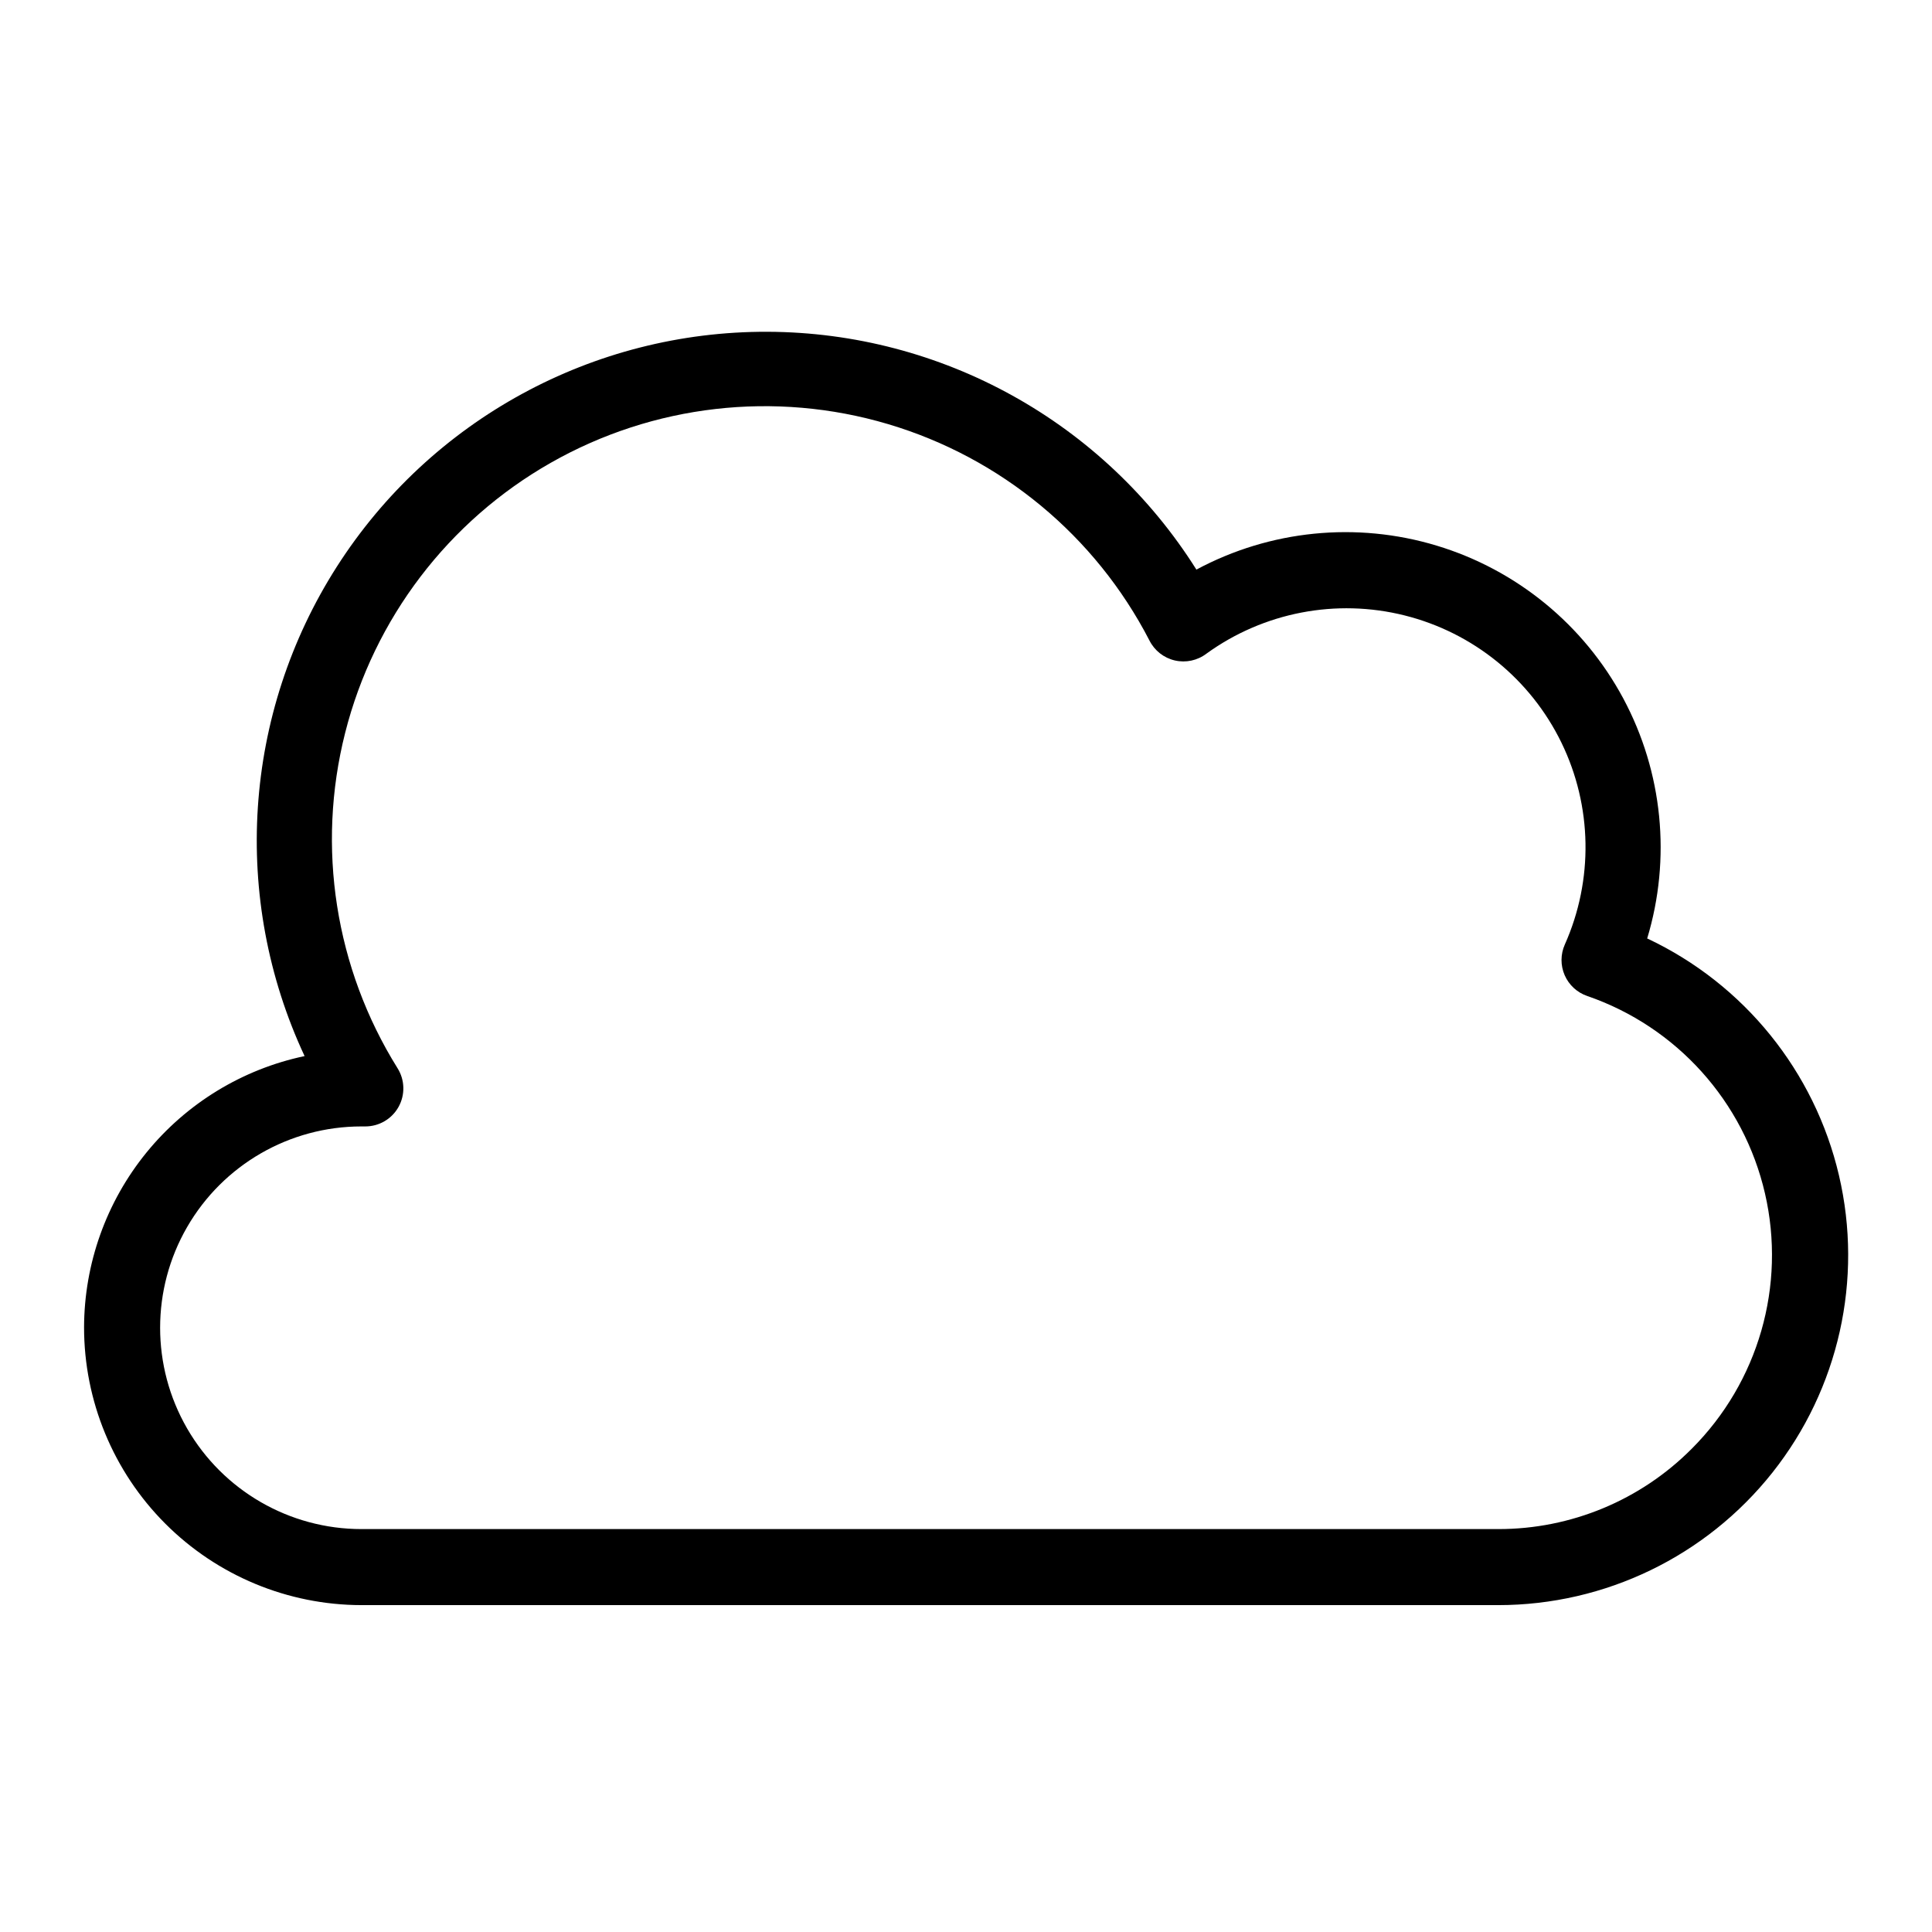
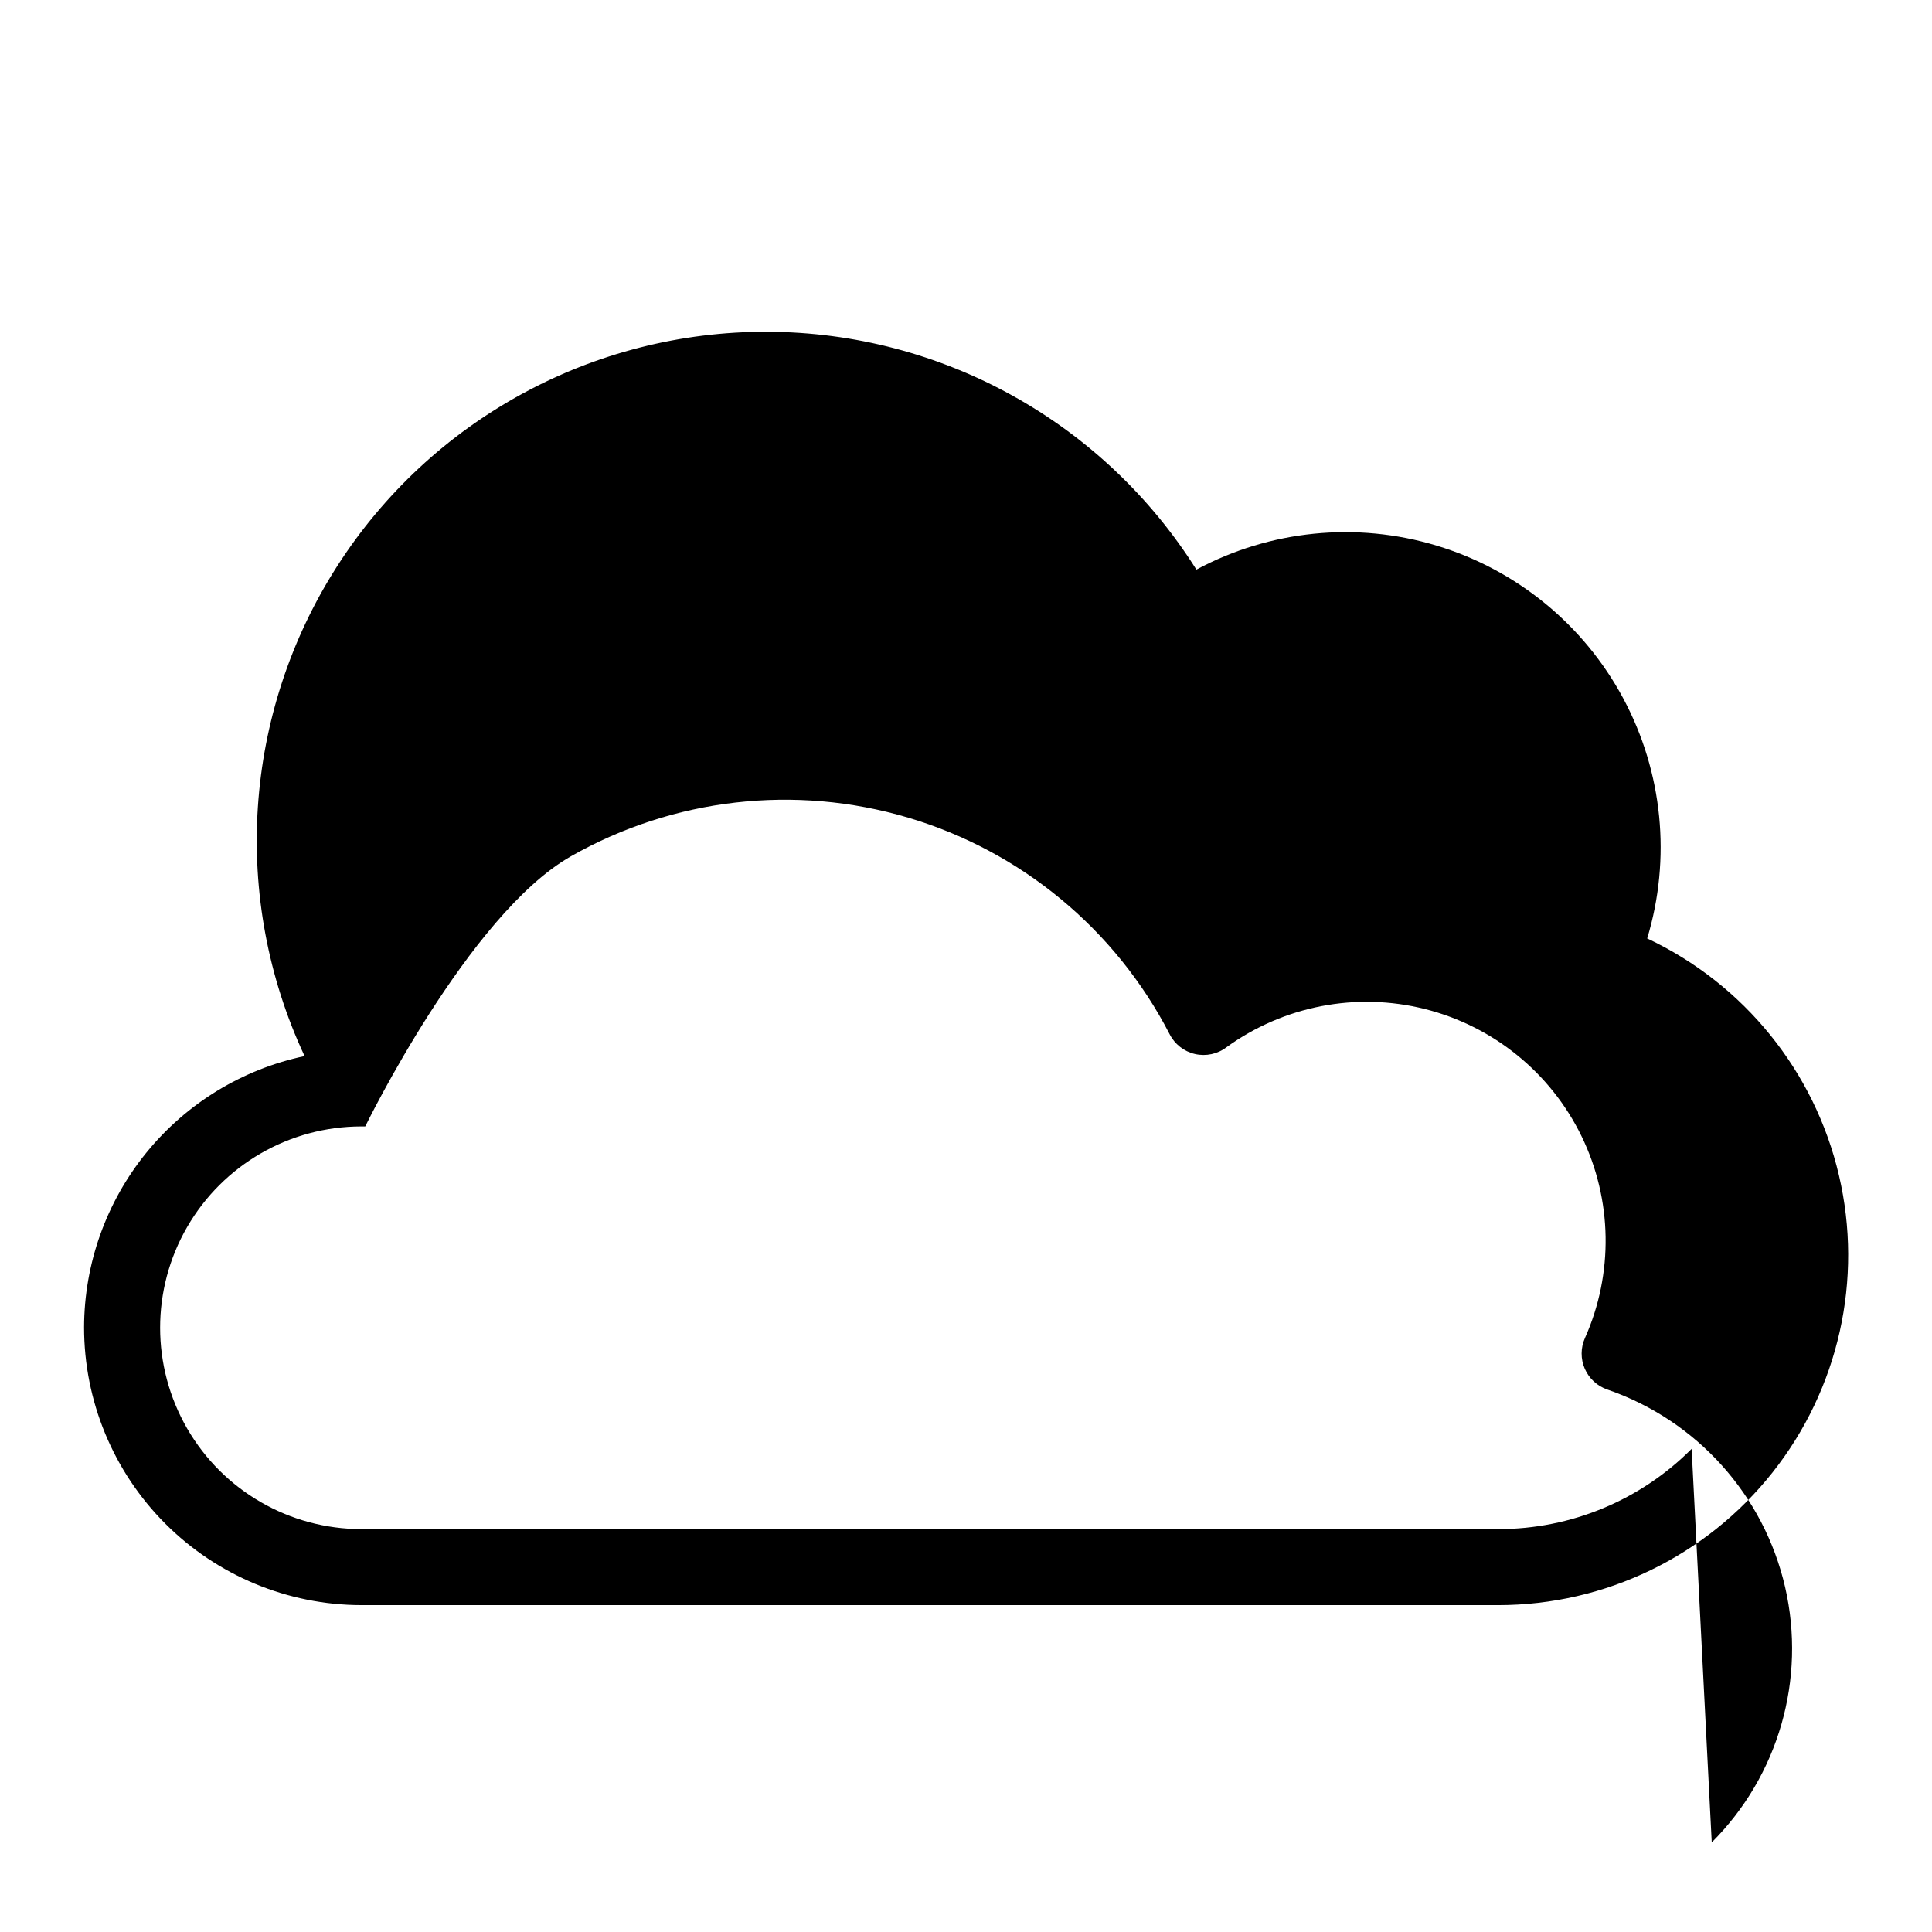
<svg xmlns="http://www.w3.org/2000/svg" fill="#000000" width="800px" height="800px" version="1.1" viewBox="144 144 512 512">
-   <path d="m580.51 392.74c6.418-21.211 4.144-44.105-6.324-63.641-10.469-19.535-28.273-34.109-49.488-40.512-21.219-6.406-44.109-4.117-63.641 6.363-24.602-39.086-67.496-62.867-113.68-63.027-46.188-0.156-89.242 23.332-114.11 62.25-24.871 38.918-28.094 87.859-8.547 129.7-16.488 3.481-31.289 12.512-41.926 25.59-10.633 13.074-16.465 29.398-16.516 46.254-0.012 19.512 7.723 38.234 21.504 52.043 13.785 13.812 32.488 21.586 52 21.613h301.28c28.309-0.008 55.066-12.945 72.652-35.129 17.59-22.184 24.082-51.184 17.633-78.75-6.449-27.566-25.133-50.676-50.738-62.758zm11.789 135.22c-13.562 13.633-32.004 21.285-51.234 21.262h-301.28c-19.059 0-36.672-10.168-46.203-26.676-9.531-16.508-9.531-36.848 0-53.355 9.531-16.508 27.145-26.676 46.203-26.676h1.008c3.668 0.008 7.051-1.977 8.832-5.184 1.777-3.203 1.68-7.125-0.266-10.234-16.539-26.496-21.555-58.594-13.895-88.875s27.34-56.129 54.488-71.574c27.148-15.445 59.422-19.152 89.367-10.262 29.945 8.887 54.969 29.602 69.297 57.355 1.348 2.68 3.816 4.617 6.738 5.289s5.992 0.008 8.375-1.812c15.156-10.965 34.387-14.668 52.531-10.117s33.348 16.891 41.535 33.711c8.184 16.82 8.516 36.402 0.902 53.488-1.16 2.586-1.172 5.543-0.043 8.141 1.133 2.598 3.305 4.598 5.988 5.512 23.672 8.156 41.477 27.938 47.098 52.336 5.625 24.402-1.723 49.977-19.441 67.672z" />
+   <path d="m580.51 392.74c6.418-21.211 4.144-44.105-6.324-63.641-10.469-19.535-28.273-34.109-49.488-40.512-21.219-6.406-44.109-4.117-63.641 6.363-24.602-39.086-67.496-62.867-113.68-63.027-46.188-0.156-89.242 23.332-114.11 62.25-24.871 38.918-28.094 87.859-8.547 129.7-16.488 3.481-31.289 12.512-41.926 25.59-10.633 13.074-16.465 29.398-16.516 46.254-0.012 19.512 7.723 38.234 21.504 52.043 13.785 13.812 32.488 21.586 52 21.613h301.28c28.309-0.008 55.066-12.945 72.652-35.129 17.59-22.184 24.082-51.184 17.633-78.75-6.449-27.566-25.133-50.676-50.738-62.758zm11.789 135.22c-13.562 13.633-32.004 21.285-51.234 21.262h-301.28c-19.059 0-36.672-10.168-46.203-26.676-9.531-16.508-9.531-36.848 0-53.355 9.531-16.508 27.145-26.676 46.203-26.676h1.008s27.34-56.129 54.488-71.574c27.148-15.445 59.422-19.152 89.367-10.262 29.945 8.887 54.969 29.602 69.297 57.355 1.348 2.68 3.816 4.617 6.738 5.289s5.992 0.008 8.375-1.812c15.156-10.965 34.387-14.668 52.531-10.117s33.348 16.891 41.535 33.711c8.184 16.82 8.516 36.402 0.902 53.488-1.16 2.586-1.172 5.543-0.043 8.141 1.133 2.598 3.305 4.598 5.988 5.512 23.672 8.156 41.477 27.938 47.098 52.336 5.625 24.402-1.723 49.977-19.441 67.672z" />
</svg>